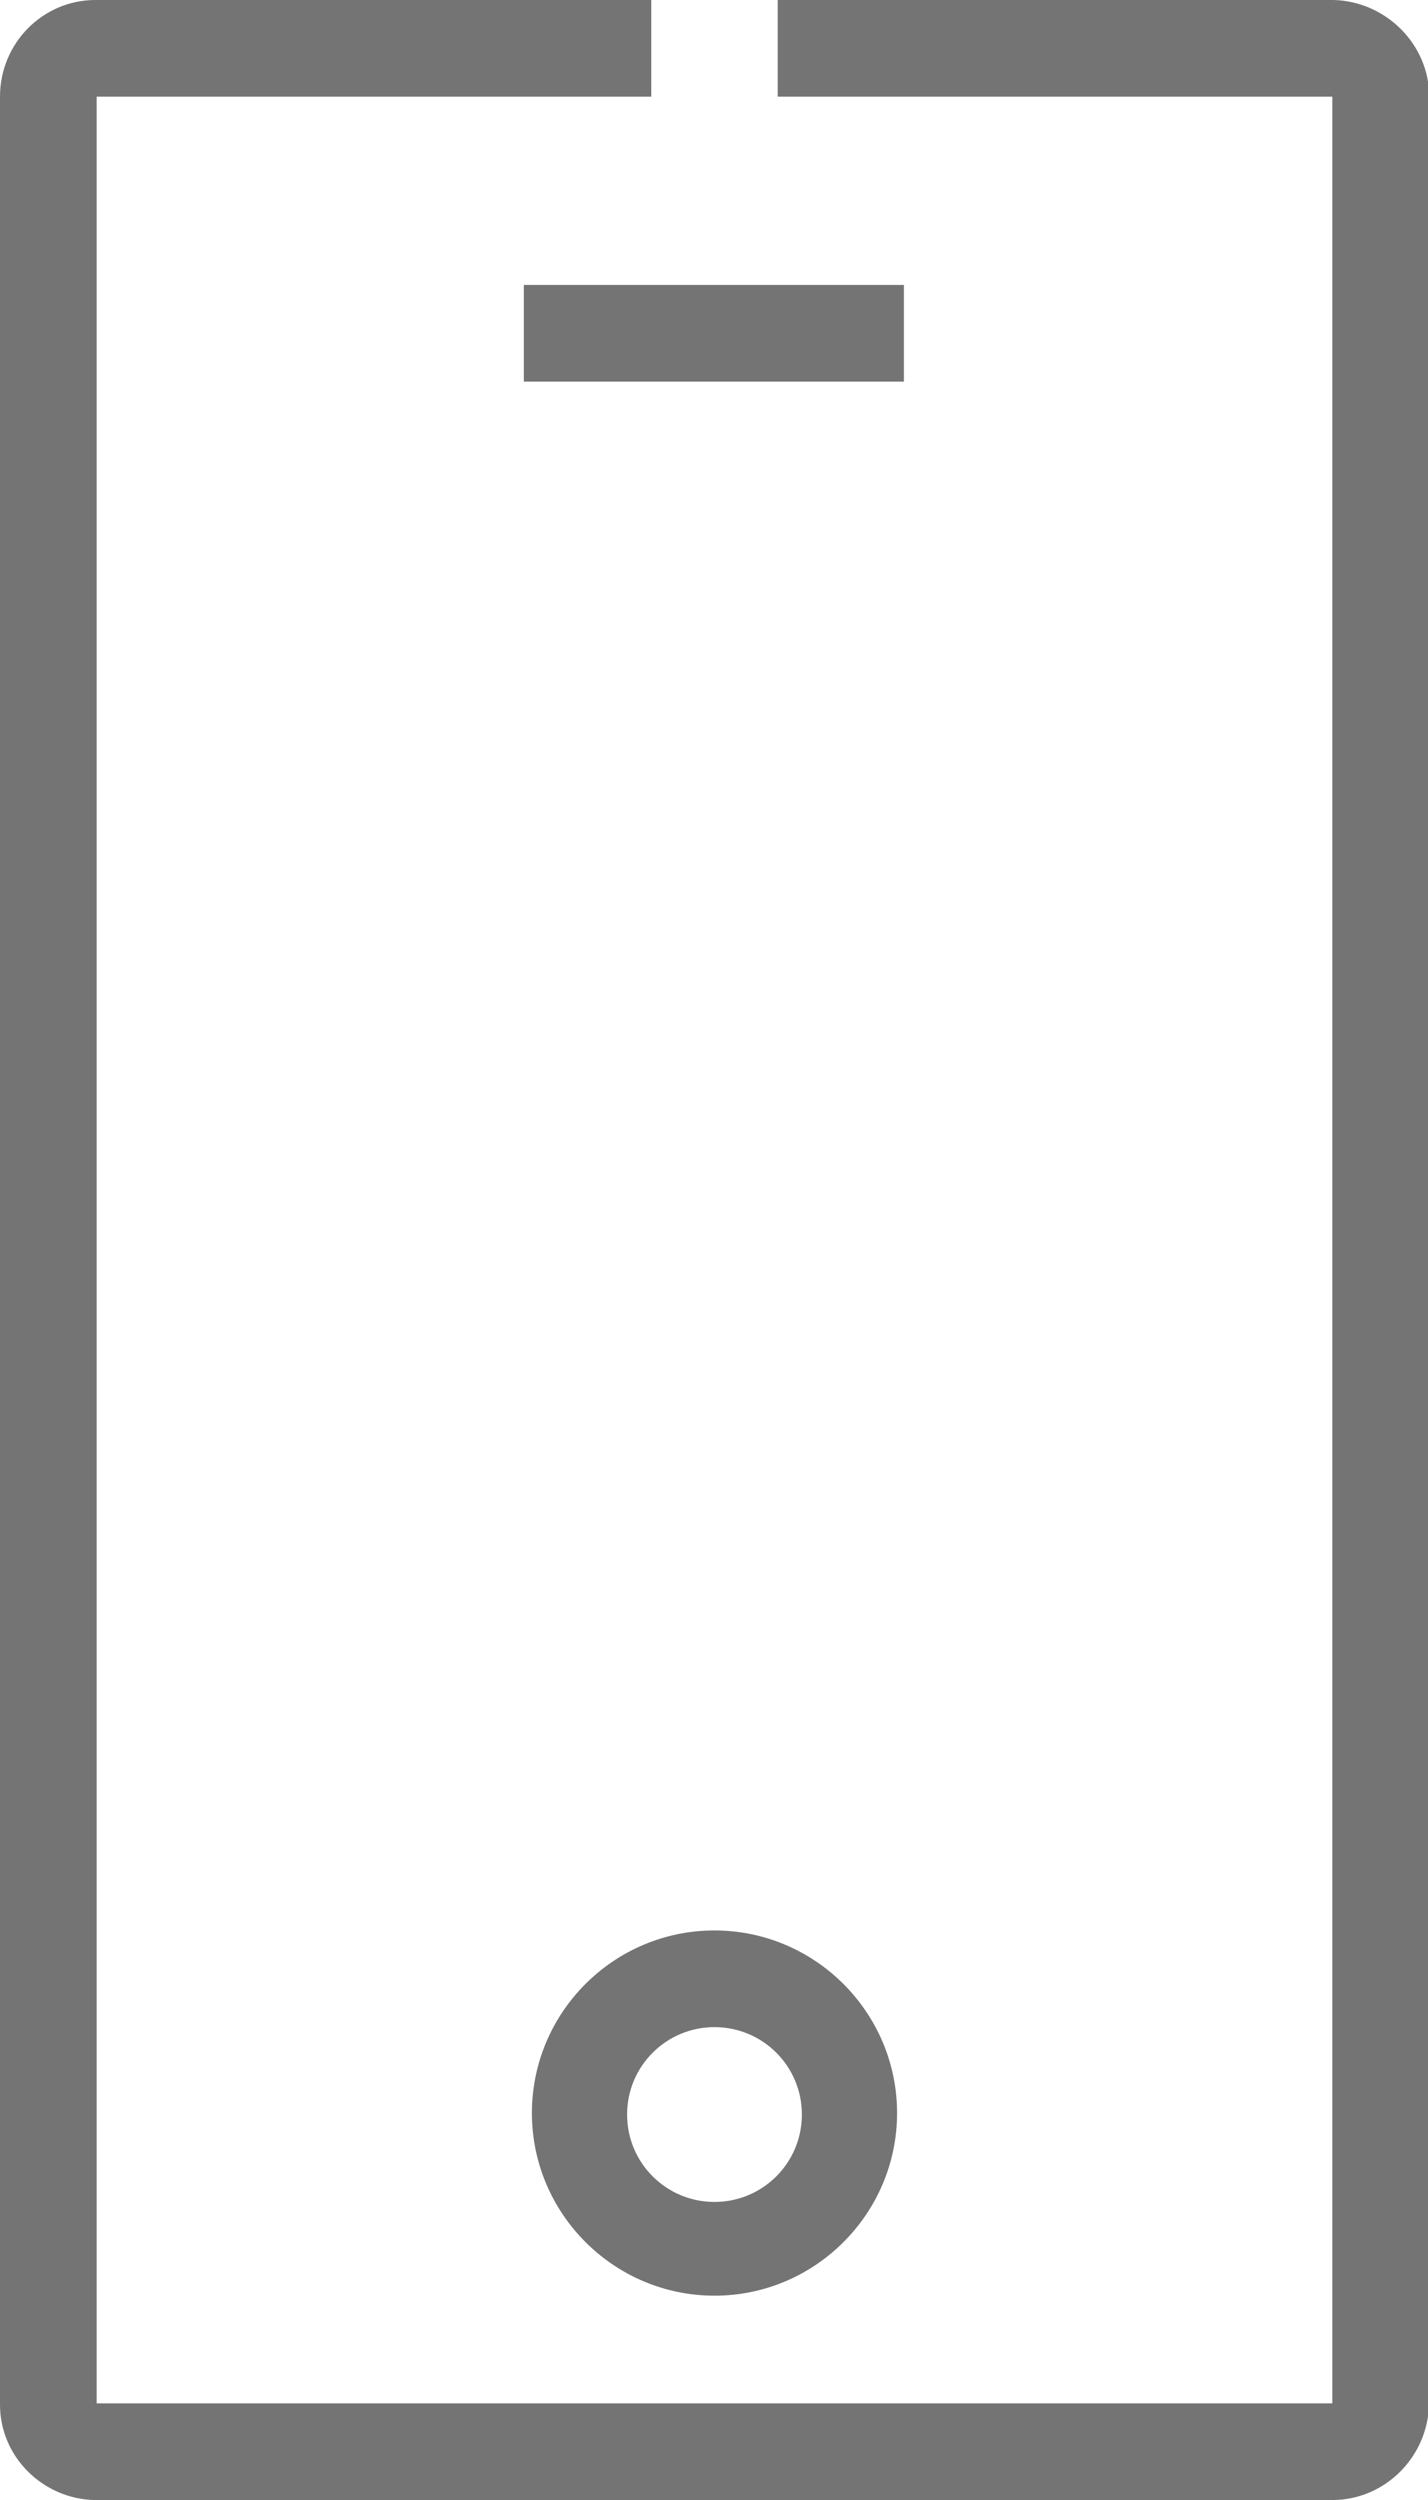
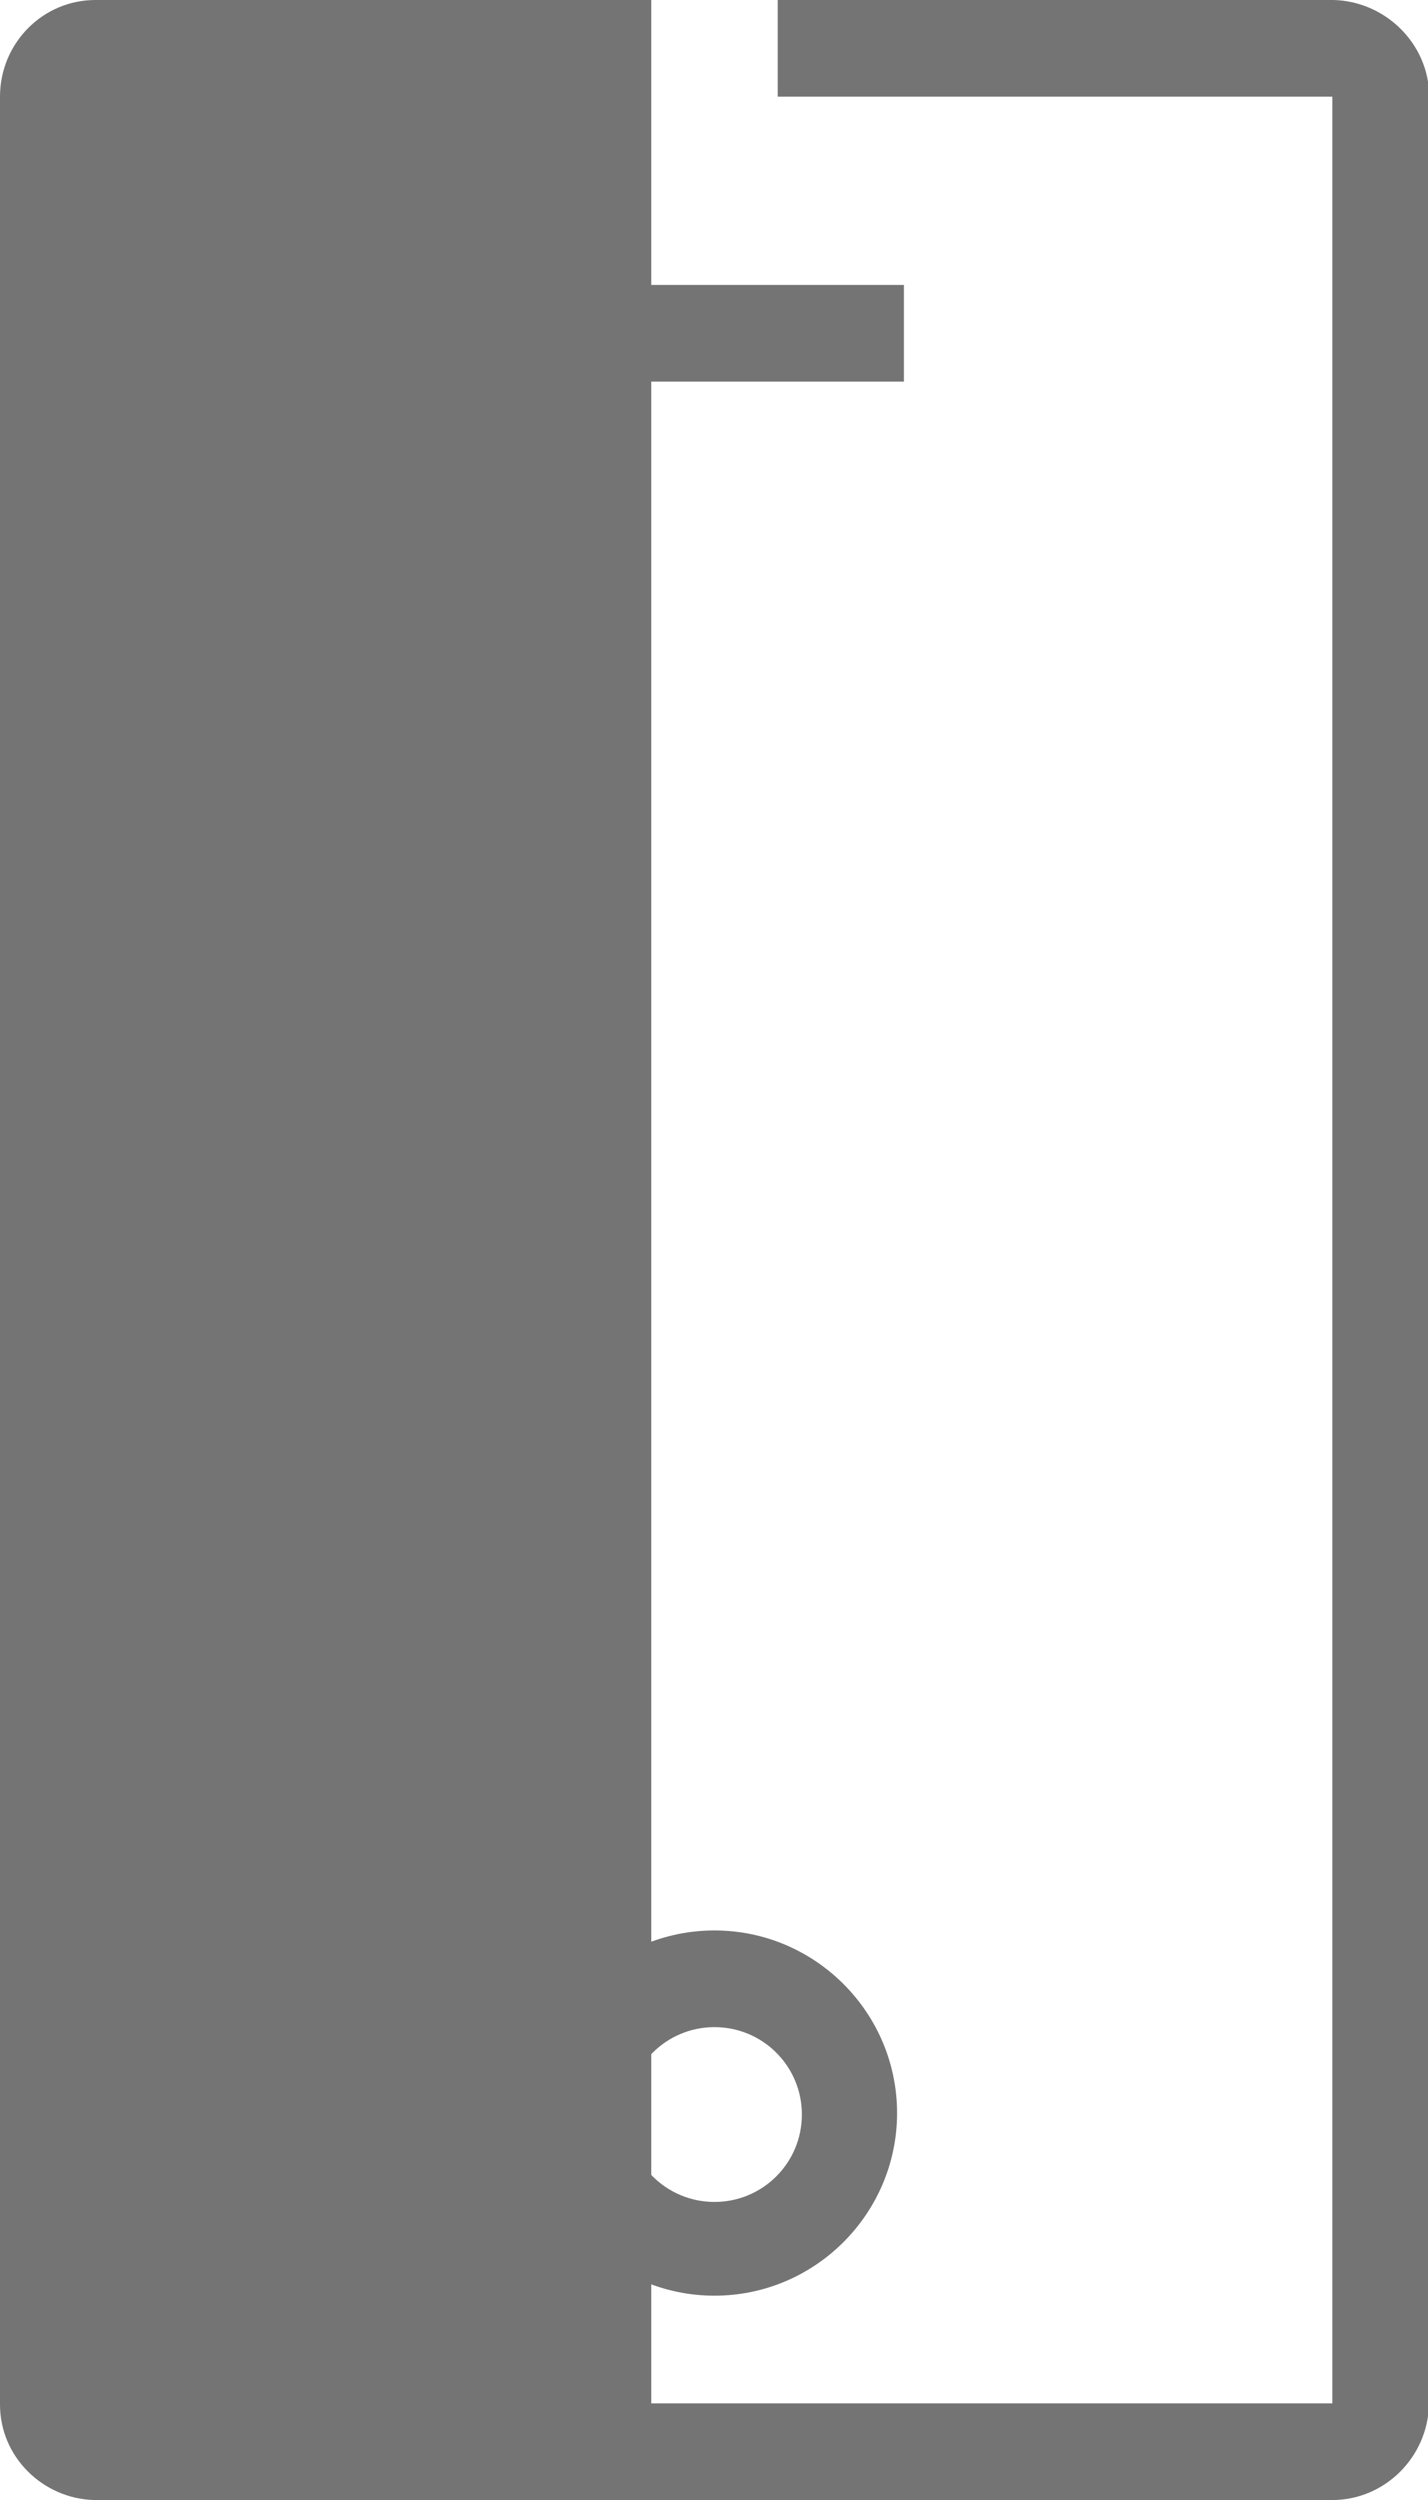
<svg xmlns="http://www.w3.org/2000/svg" id="Layer_1" version="1.1" viewBox="0 0 585 1024">
  <defs>
    <style>
      .st0 {
        fill: #757474;
      }
    </style>
  </defs>
-   <path class="st0" d="M292.7,790.7c-41.3,0-74.8,33.6-74.8,74.8s33.6,74.8,74.8,74.8,74.8-33.6,74.8-74.8-33.6-74.8-74.8-74.8h0ZM292.7,830.3c19.8,0,35.8,16,35.8,35.8s-16,35.8-35.8,35.8-35.8-16-35.8-35.8,16-35.8,35.8-35.8h0ZM214.6,156.3h155.7v-39.6h-155.7v39.6h0ZM585.5,984.9V39.6C585.5,18.2,567.8.6,546.4,0h-227.8v39.6h227.2v944.8H39.6V39.6h227.2V0H39.1C17.6,0,0,17.6,0,39.6H0v945.3c0,21.5,17.6,38.5,38.5,39.1h507.3c21.5,0,39.1-17.6,39.6-39.1h0Z" />
+   <path class="st0" d="M292.7,790.7c-41.3,0-74.8,33.6-74.8,74.8s33.6,74.8,74.8,74.8,74.8-33.6,74.8-74.8-33.6-74.8-74.8-74.8h0ZM292.7,830.3c19.8,0,35.8,16,35.8,35.8s-16,35.8-35.8,35.8-35.8-16-35.8-35.8,16-35.8,35.8-35.8h0ZM214.6,156.3h155.7v-39.6h-155.7v39.6h0ZM585.5,984.9V39.6C585.5,18.2,567.8.6,546.4,0h-227.8v39.6h227.2v944.8H39.6h227.2V0H39.1C17.6,0,0,17.6,0,39.6H0v945.3c0,21.5,17.6,38.5,38.5,39.1h507.3c21.5,0,39.1-17.6,39.6-39.1h0Z" />
</svg>